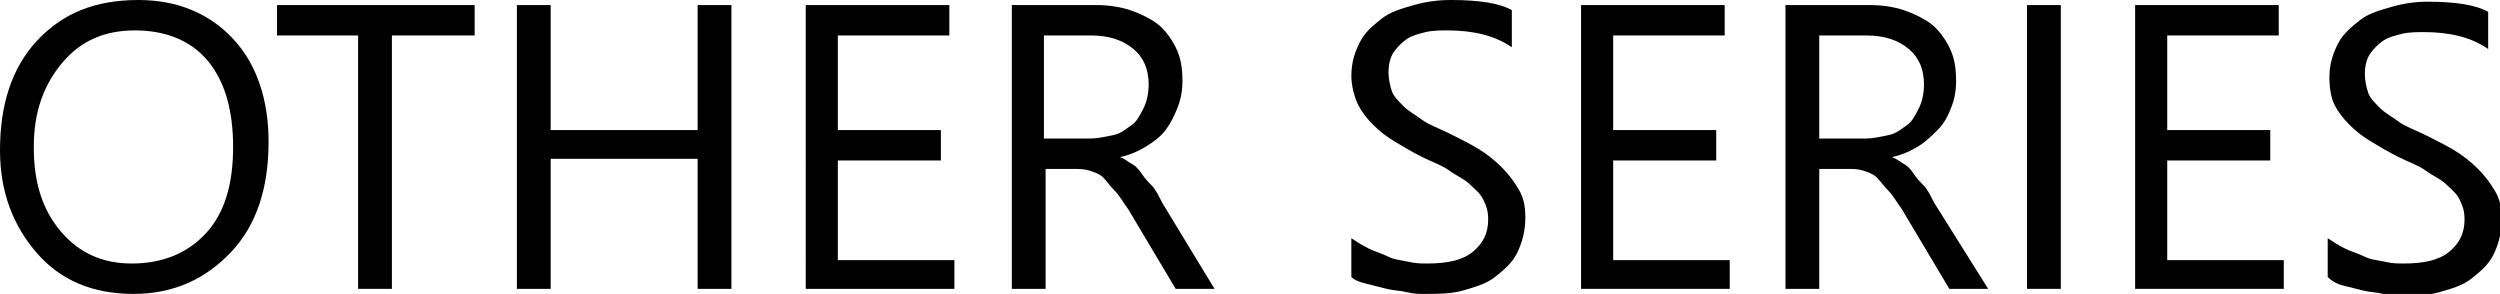
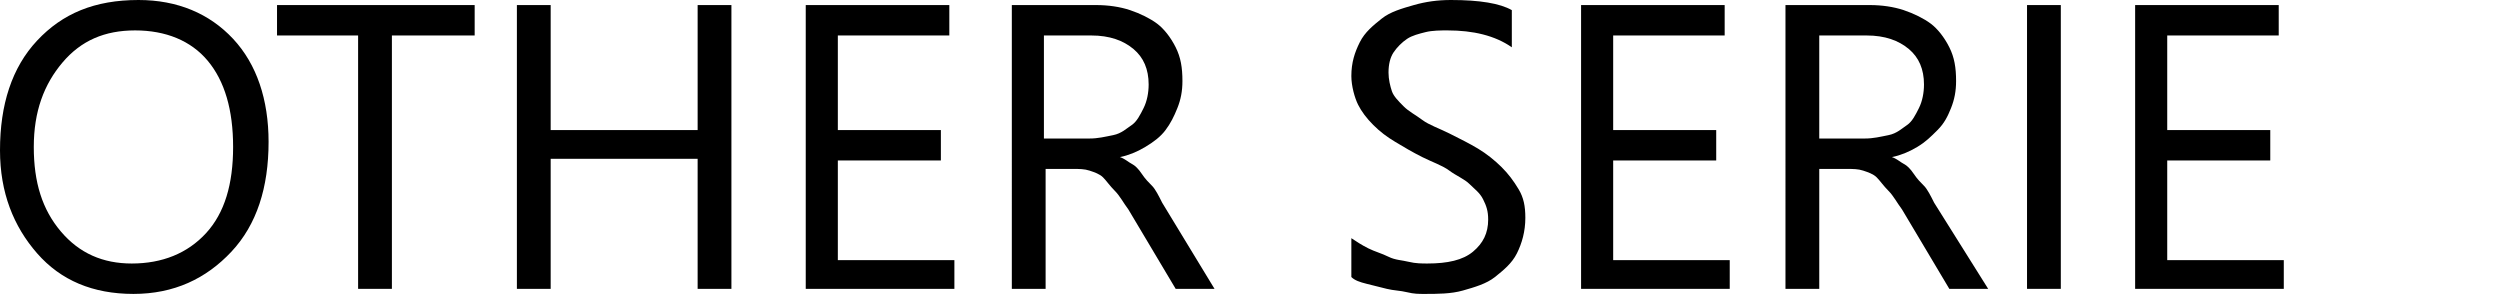
<svg xmlns="http://www.w3.org/2000/svg" version="1.1" id="レイヤー_1" x="0px" y="0px" viewBox="0 0 148 17.4" style="enable-background:new 0 0 148 17.4;" xml:space="preserve">
  <style type="text/css">
	.st0{enable-background:new    ;}
</style>
  <g class="st0">
    <path d="M7.9,17.4c-2.4,0-4.3-0.8-5.7-2.4S0,11.4,0,8.9C0,6.2,0.7,4,2.2,2.4S5.6,0,8.2,0c2.3,0,4.2,0.8,5.6,2.3s2.1,3.6,2.1,6.1   c0,2.7-0.7,4.9-2.2,6.5S10.3,17.4,7.9,17.4z M8,1.8c-1.8,0-3.2,0.6-4.3,1.9s-1.7,2.9-1.7,5s0.5,3.7,1.6,5s2.5,1.9,4.2,1.9   c1.8,0,3.3-0.6,4.4-1.8s1.6-2.9,1.6-5.1c0-2.2-0.5-3.9-1.5-5.1S9.8,1.8,8,1.8z" />
    <path d="M28.1,2.1h-4.9v15h-2v-15h-4.8V0.3h11.7V2.1z" />
    <path d="M43.3,17.1h-2V9.4h-8.7v7.7h-2V0.3h2v7.4h8.7V0.3h2V17.1z" />
    <path d="M56.6,17.1h-8.9V0.3h8.5v1.8h-6.6v5.6h6.1v1.8h-6.1v5.9h6.9V17.1z" />
    <path d="M71.9,17.1h-2.3l-2.8-4.7c-0.3-0.4-0.5-0.8-0.8-1.1s-0.5-0.6-0.7-0.8s-0.5-0.3-0.8-0.4s-0.6-0.1-1-0.1h-1.6v7.1h-2V0.3h5   c0.7,0,1.4,0.1,2,0.3s1.2,0.5,1.6,0.8s0.8,0.8,1.1,1.4S70,4,70,4.8c0,0.6-0.1,1.1-0.3,1.6S69.3,7.3,69,7.7s-0.7,0.7-1.2,1   s-1,0.5-1.5,0.6v0c0.3,0.1,0.5,0.3,0.7,0.4s0.4,0.3,0.6,0.6s0.4,0.5,0.6,0.7s0.4,0.6,0.6,1L71.9,17.1z M61.8,2.1v6.1h2.7   c0.5,0,0.9-0.1,1.4-0.2s0.8-0.4,1.1-0.6s0.5-0.6,0.7-1s0.3-0.9,0.3-1.4c0-0.9-0.3-1.6-0.9-2.1s-1.4-0.8-2.5-0.8H61.8z" />
    <path d="M80,16.4v-2.3c0.3,0.2,0.6,0.4,1,0.6s0.8,0.3,1.2,0.5s0.8,0.2,1.2,0.3s0.8,0.1,1.1,0.1c1.2,0,2.1-0.2,2.7-0.7   s0.9-1.1,0.9-1.9c0-0.5-0.1-0.8-0.3-1.2s-0.5-0.6-0.8-0.9s-0.8-0.5-1.2-0.8s-1-0.5-1.6-0.8c-0.6-0.3-1.1-0.6-1.6-0.9   s-0.9-0.6-1.3-1s-0.7-0.8-0.9-1.2S80,5.1,80,4.5c0-0.8,0.2-1.4,0.5-2s0.8-1,1.3-1.4s1.2-0.6,1.9-0.8S85.1,0,85.9,0   c1.7,0,2.9,0.2,3.6,0.6v2.2c-1-0.7-2.3-1-3.8-1c-0.4,0-0.9,0-1.3,0.1s-0.8,0.2-1.1,0.4s-0.6,0.5-0.8,0.8s-0.3,0.7-0.3,1.2   c0,0.4,0.1,0.8,0.2,1.1s0.4,0.6,0.7,0.9s0.7,0.5,1.1,0.8s1,0.5,1.6,0.8c0.6,0.3,1.2,0.6,1.7,0.9s1,0.7,1.4,1.1s0.7,0.8,1,1.3   s0.4,1,0.4,1.7c0,0.8-0.2,1.5-0.5,2.1s-0.8,1-1.3,1.4s-1.2,0.6-1.9,0.8s-1.5,0.2-2.3,0.2c-0.3,0-0.6,0-1-0.1s-0.8-0.1-1.2-0.2   s-0.8-0.2-1.2-0.3S80.2,16.6,80,16.4z" />
    <path d="M102.5,17.1h-8.9V0.3h8.5v1.8h-6.6v5.6h6.1v1.8h-6.1v5.9h6.9V17.1z" />
    <path d="M117.7,17.1h-2.3l-2.8-4.7c-0.3-0.4-0.5-0.8-0.8-1.1s-0.5-0.6-0.7-0.8s-0.5-0.3-0.8-0.4s-0.6-0.1-1-0.1h-1.6v7.1h-2V0.3h5   c0.7,0,1.4,0.1,2,0.3s1.2,0.5,1.6,0.8s0.8,0.8,1.1,1.4s0.4,1.2,0.4,2c0,0.6-0.1,1.1-0.3,1.6s-0.4,0.9-0.8,1.3s-0.7,0.7-1.2,1   s-1,0.5-1.5,0.6v0c0.3,0.1,0.5,0.3,0.7,0.4s0.4,0.3,0.6,0.6s0.4,0.5,0.6,0.7s0.4,0.6,0.6,1L117.7,17.1z M107.7,2.1v6.1h2.7   c0.5,0,0.9-0.1,1.4-0.2s0.8-0.4,1.1-0.6s0.5-0.6,0.7-1s0.3-0.9,0.3-1.4c0-0.9-0.3-1.6-0.9-2.1s-1.4-0.8-2.5-0.8H107.7z" />
    <path d="M122,17.1h-2V0.3h2V17.1z" />
    <path d="M135.3,17.1h-8.9V0.3h8.5v1.8h-6.6v5.6h6.1v1.8h-6.1v5.9h6.9V17.1z" />
-     <path d="M137.8,16.4v-2.3c0.3,0.2,0.6,0.4,1,0.6s0.8,0.3,1.2,0.5s0.8,0.2,1.2,0.3s0.8,0.1,1.1,0.1c1.2,0,2.1-0.2,2.7-0.7   s0.9-1.1,0.9-1.9c0-0.5-0.1-0.8-0.3-1.2s-0.5-0.6-0.8-0.9s-0.8-0.5-1.2-0.8s-1-0.5-1.6-0.8c-0.6-0.3-1.1-0.6-1.6-0.9   s-0.9-0.6-1.3-1s-0.7-0.8-0.9-1.2s-0.3-1-0.3-1.6c0-0.8,0.2-1.4,0.5-2s0.8-1,1.3-1.4s1.2-0.6,1.9-0.8s1.4-0.3,2.1-0.3   c1.7,0,2.9,0.2,3.6,0.6v2.2c-1-0.7-2.3-1-3.8-1c-0.4,0-0.9,0-1.3,0.1s-0.8,0.2-1.1,0.4s-0.6,0.5-0.8,0.8s-0.3,0.7-0.3,1.2   c0,0.4,0.1,0.8,0.2,1.1s0.4,0.6,0.7,0.9s0.7,0.5,1.1,0.8s1,0.5,1.6,0.8c0.6,0.3,1.2,0.6,1.7,0.9s1,0.7,1.4,1.1s0.7,0.8,1,1.3   s0.4,1,0.4,1.7c0,0.8-0.2,1.5-0.5,2.1s-0.8,1-1.3,1.4s-1.2,0.6-1.9,0.8s-1.5,0.2-2.3,0.2c-0.3,0-0.6,0-1-0.1s-0.8-0.1-1.2-0.2   s-0.8-0.2-1.2-0.3S138,16.6,137.8,16.4z" />
  </g>
</svg>